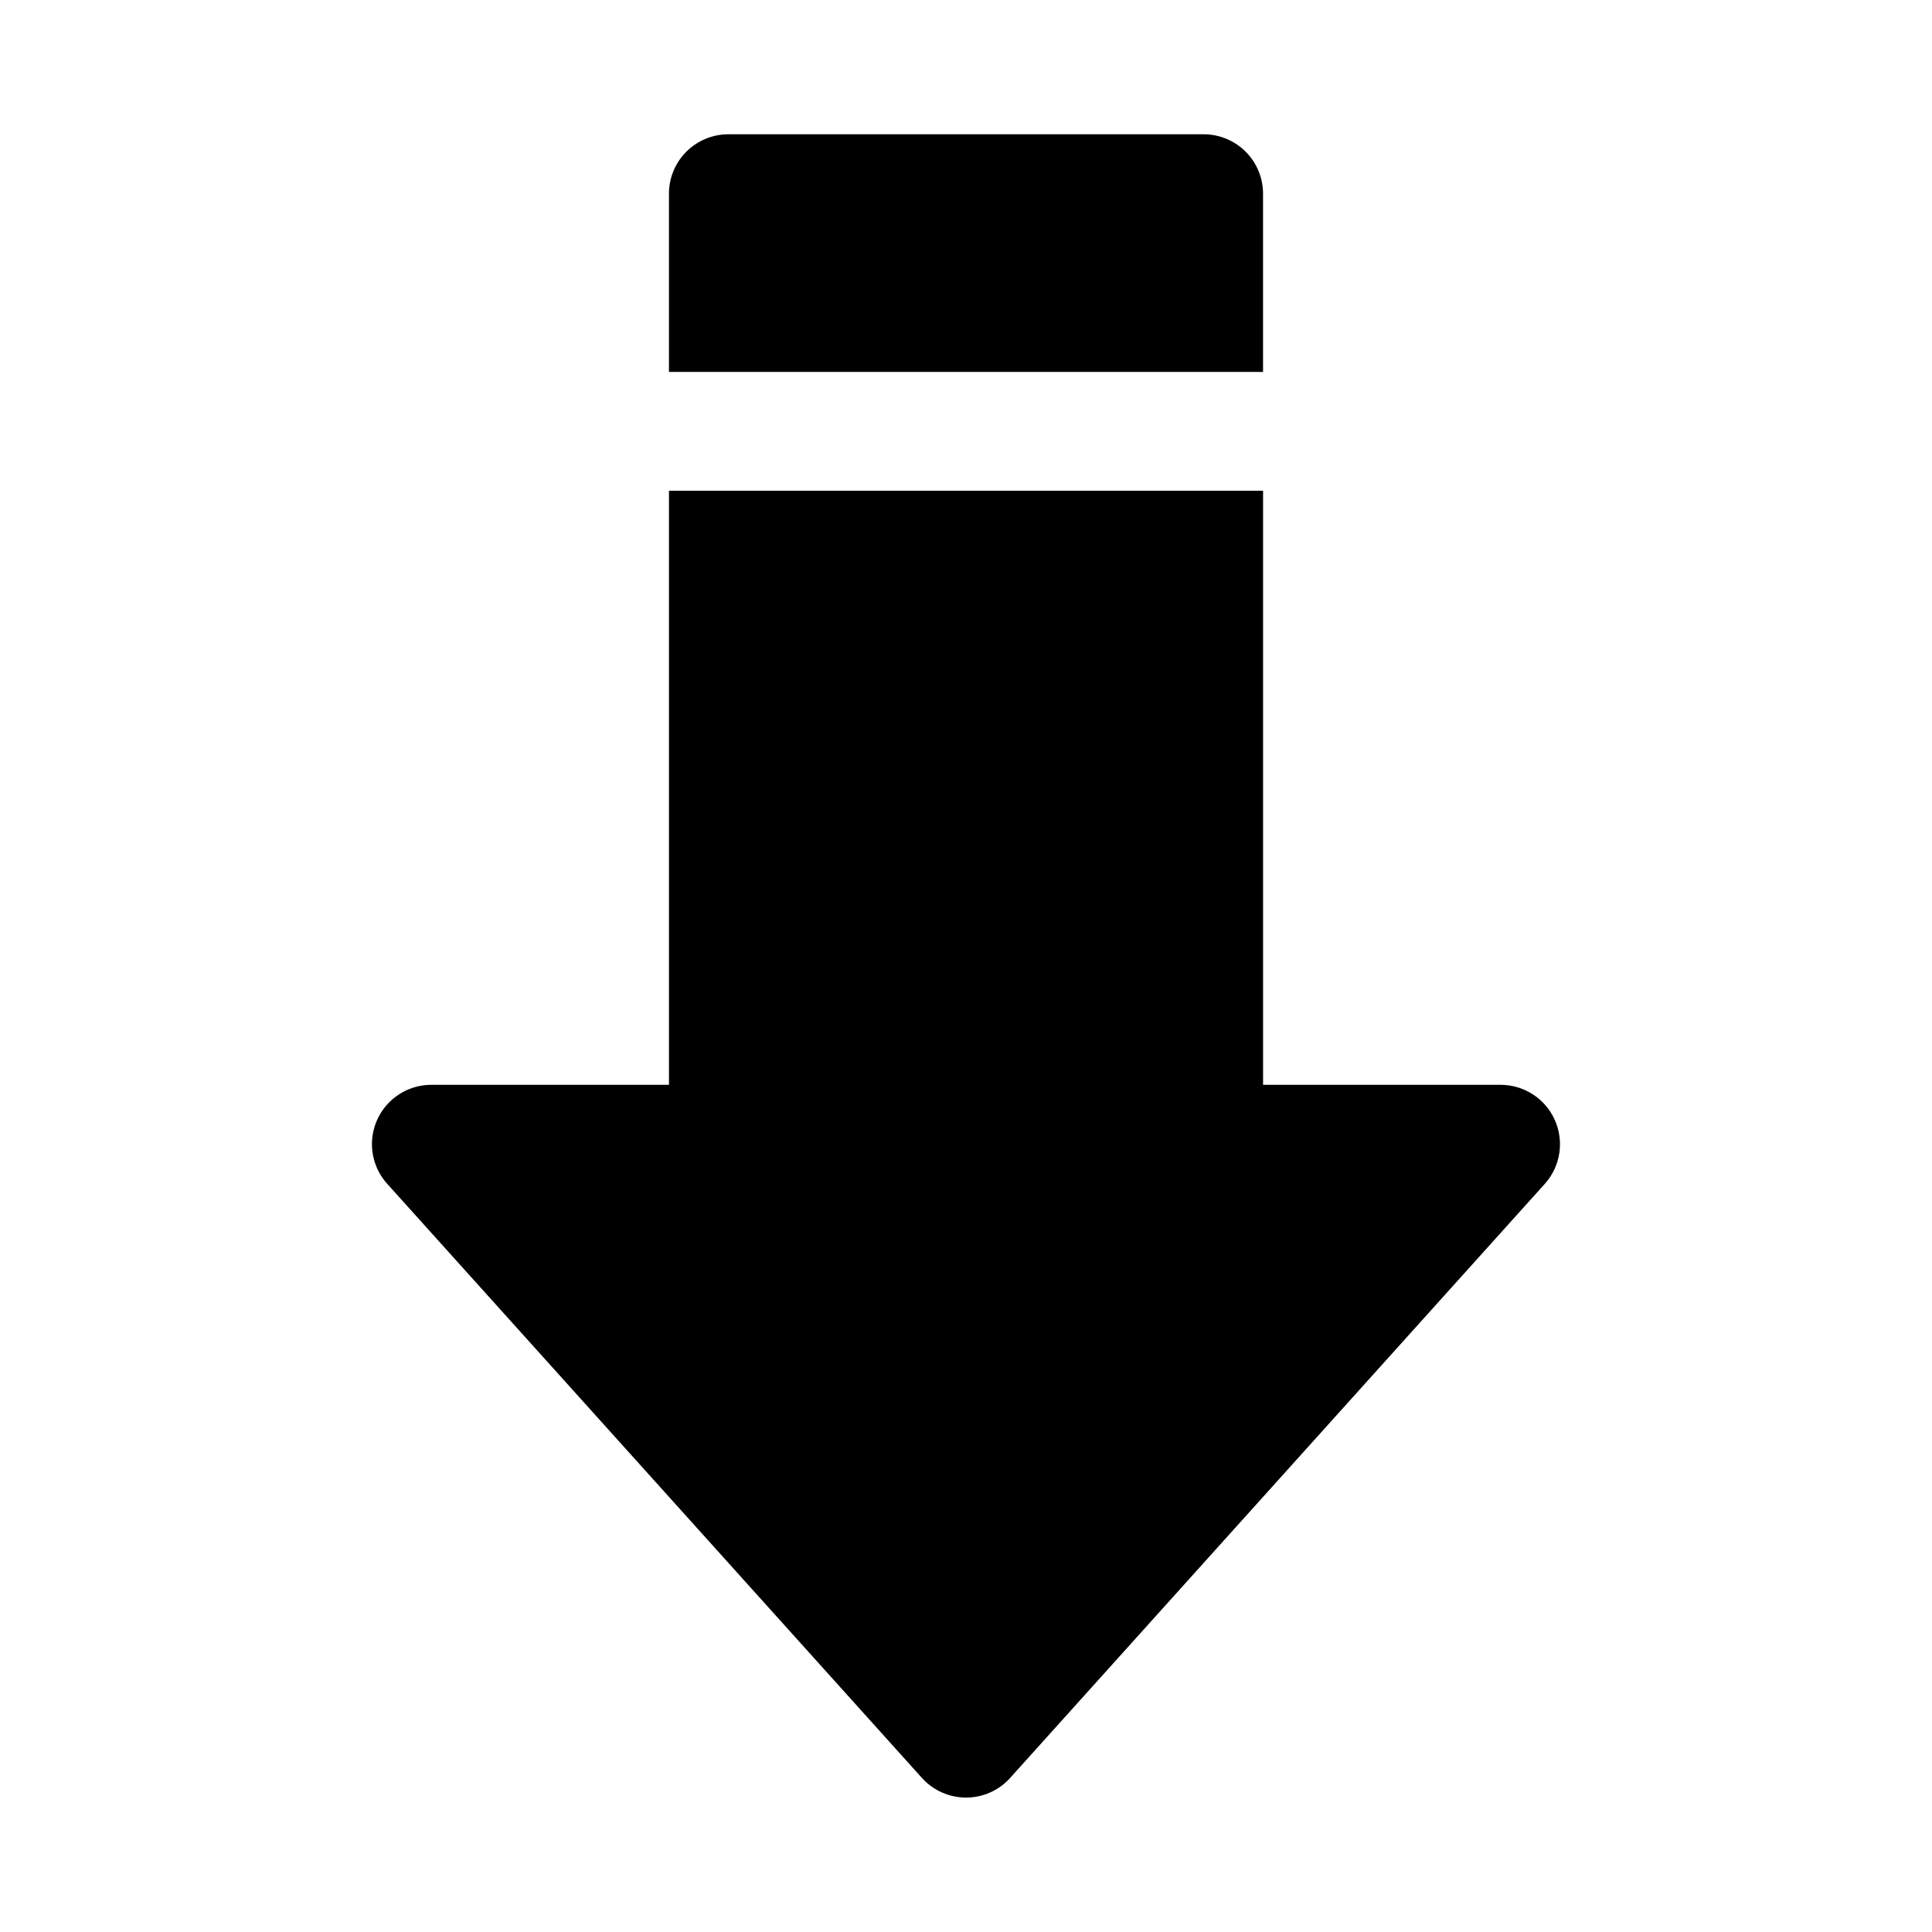
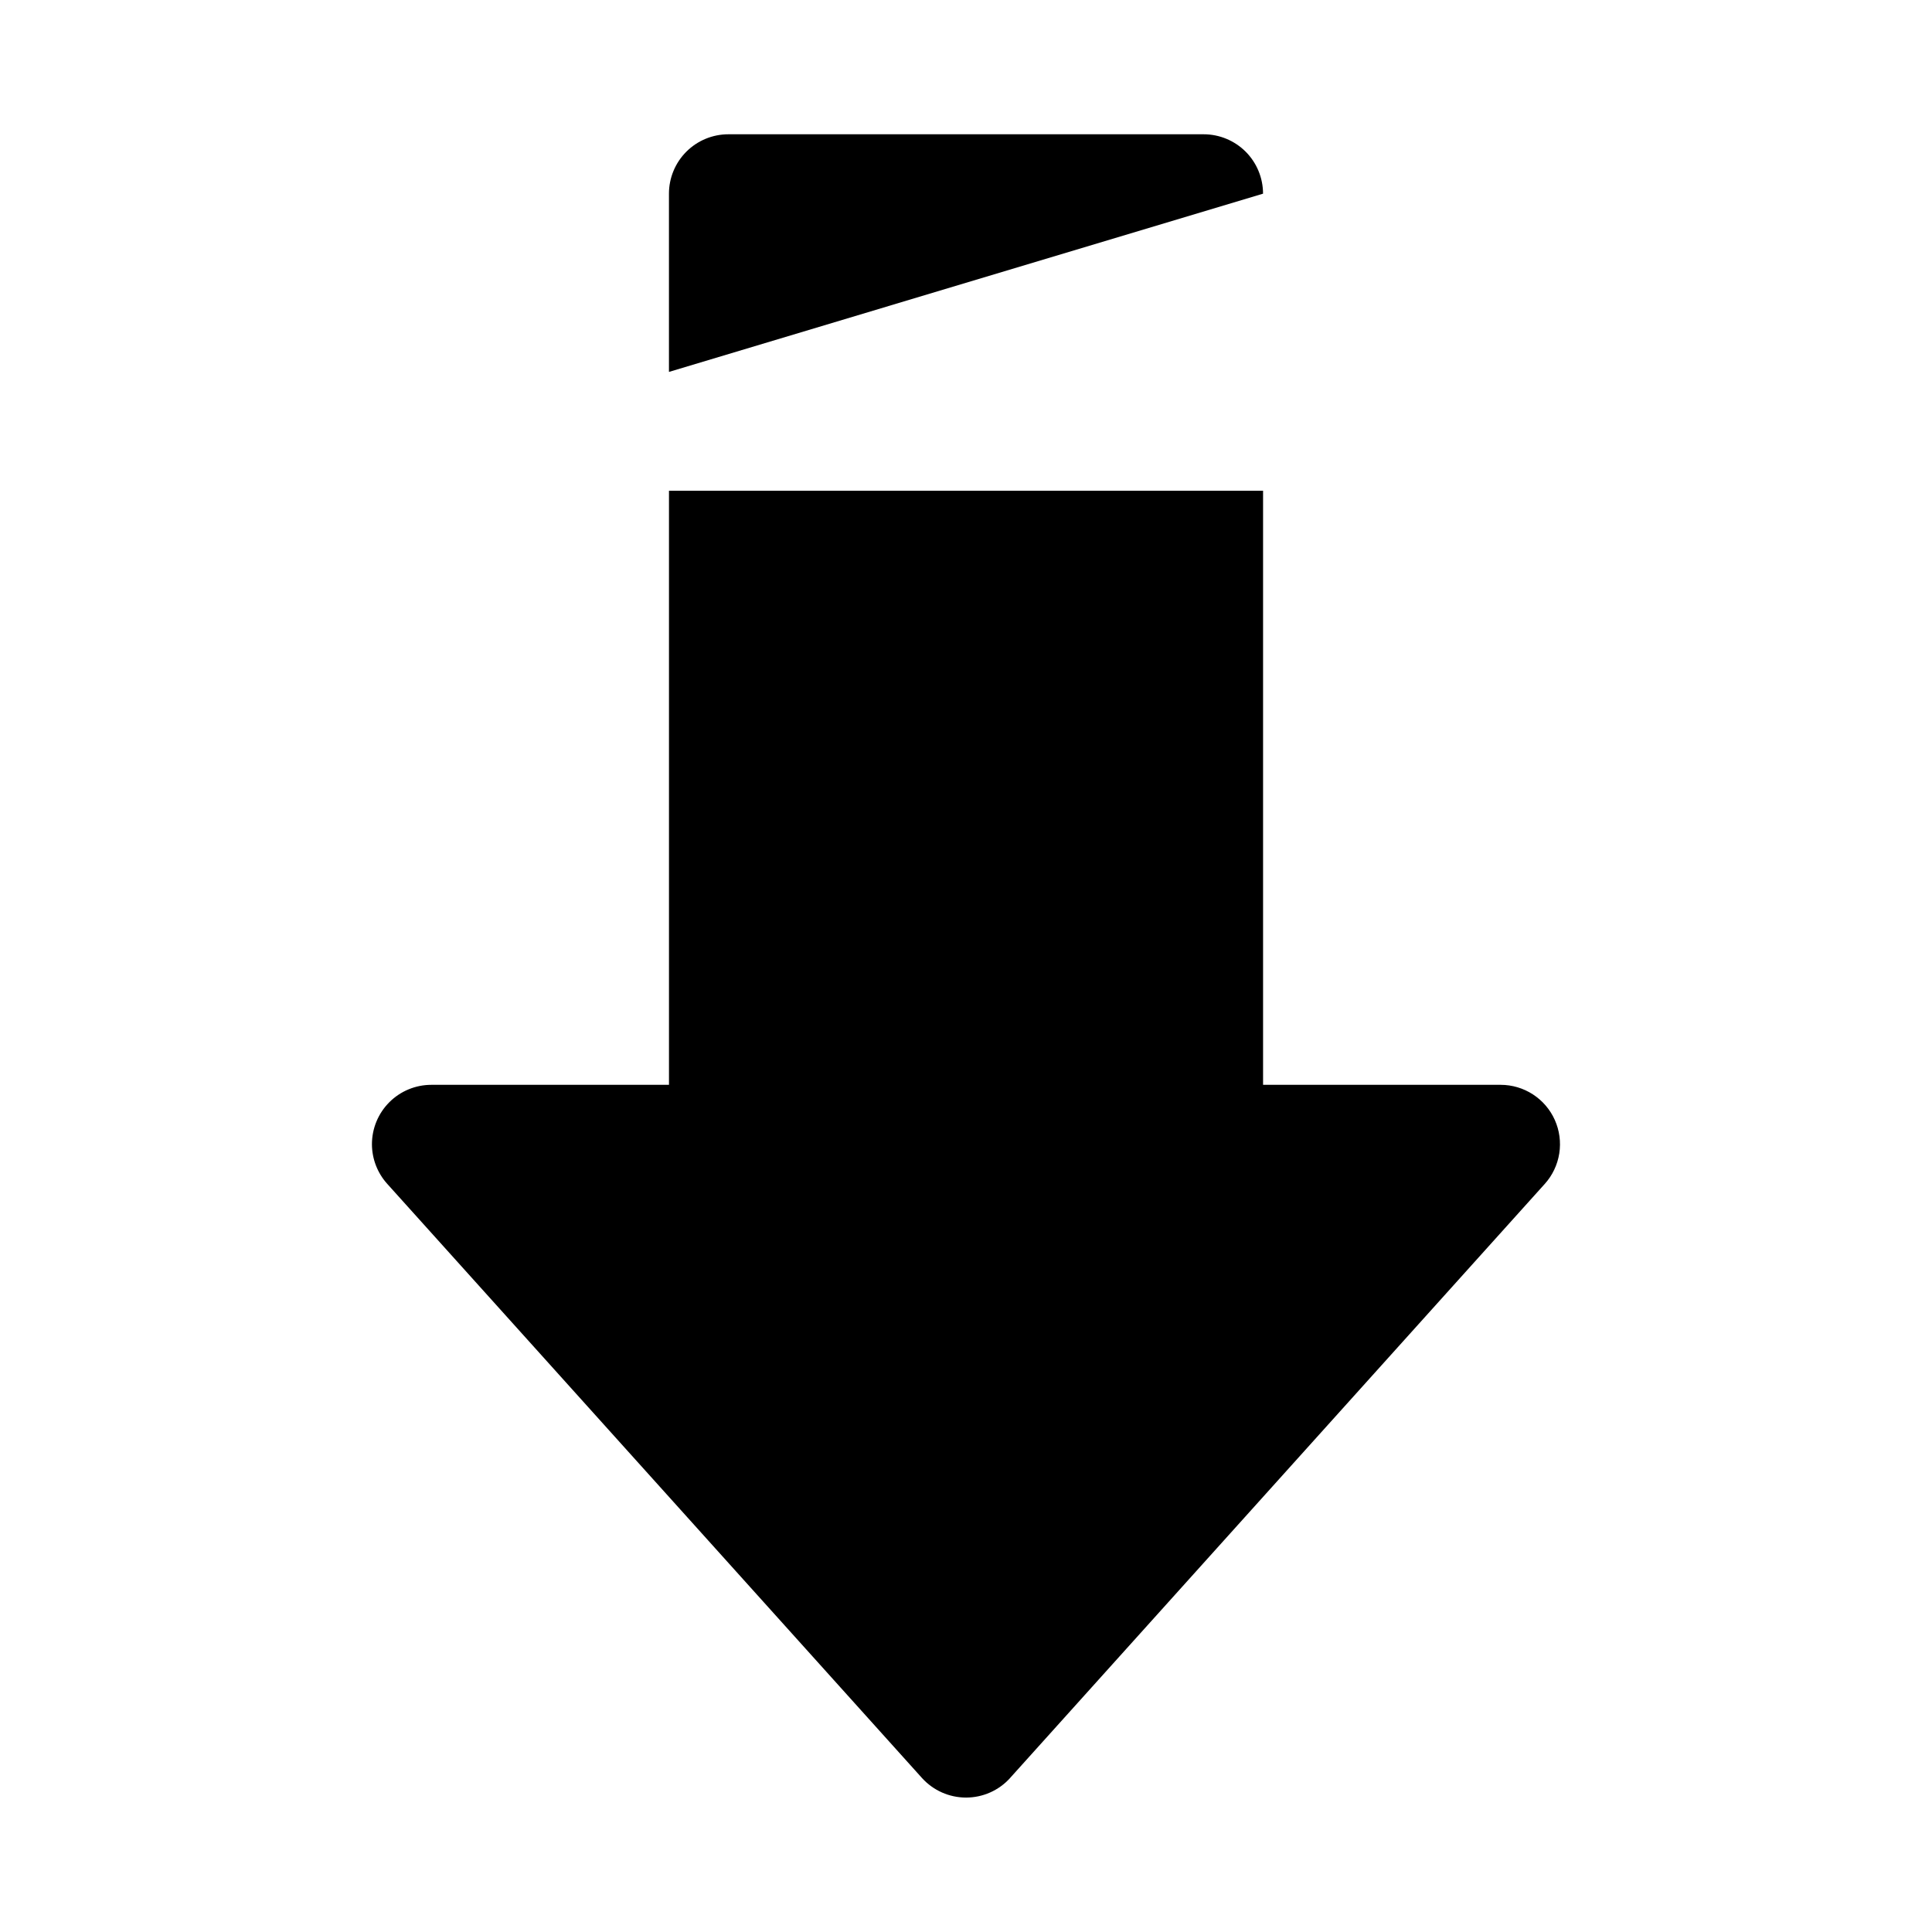
<svg xmlns="http://www.w3.org/2000/svg" fill="#000000" width="800px" height="800px" version="1.1" viewBox="144 144 512 512">
-   <path d="m321.28 242.56v-47.234c0-4.176 1.66-8.18 4.613-11.133 2.953-2.949 6.957-4.609 11.133-4.609h125.95c4.172 0 8.18 1.66 11.133 4.609 2.949 2.953 4.609 6.957 4.609 11.133v47.234zm90.371 372.66 141.7-157.44c2.051-2.266 3.394-5.082 3.871-8.102 0.473-3.019 0.059-6.113-1.191-8.898-1.242-2.766-3.254-5.109-5.797-6.758-2.539-1.648-5.504-2.527-8.531-2.531h-62.977v-157.44h-157.44v157.44h-62.977c-4.176 0-8.18 1.656-11.133 4.609s-4.609 6.957-4.609 11.133c0.008 3.902 1.469 7.66 4.094 10.547l141.7 157.44c2.984 3.285 7.215 5.156 11.652 5.156 4.434 0 8.664-1.871 11.648-5.156z" />
+   <path d="m321.28 242.56v-47.234c0-4.176 1.66-8.18 4.613-11.133 2.953-2.949 6.957-4.609 11.133-4.609h125.95c4.172 0 8.18 1.66 11.133 4.609 2.949 2.953 4.609 6.957 4.609 11.133zm90.371 372.66 141.7-157.44c2.051-2.266 3.394-5.082 3.871-8.102 0.473-3.019 0.059-6.113-1.191-8.898-1.242-2.766-3.254-5.109-5.797-6.758-2.539-1.648-5.504-2.527-8.531-2.531h-62.977v-157.44h-157.44v157.44h-62.977c-4.176 0-8.18 1.656-11.133 4.609s-4.609 6.957-4.609 11.133c0.008 3.902 1.469 7.66 4.094 10.547l141.7 157.44c2.984 3.285 7.215 5.156 11.652 5.156 4.434 0 8.664-1.871 11.648-5.156z" />
</svg>